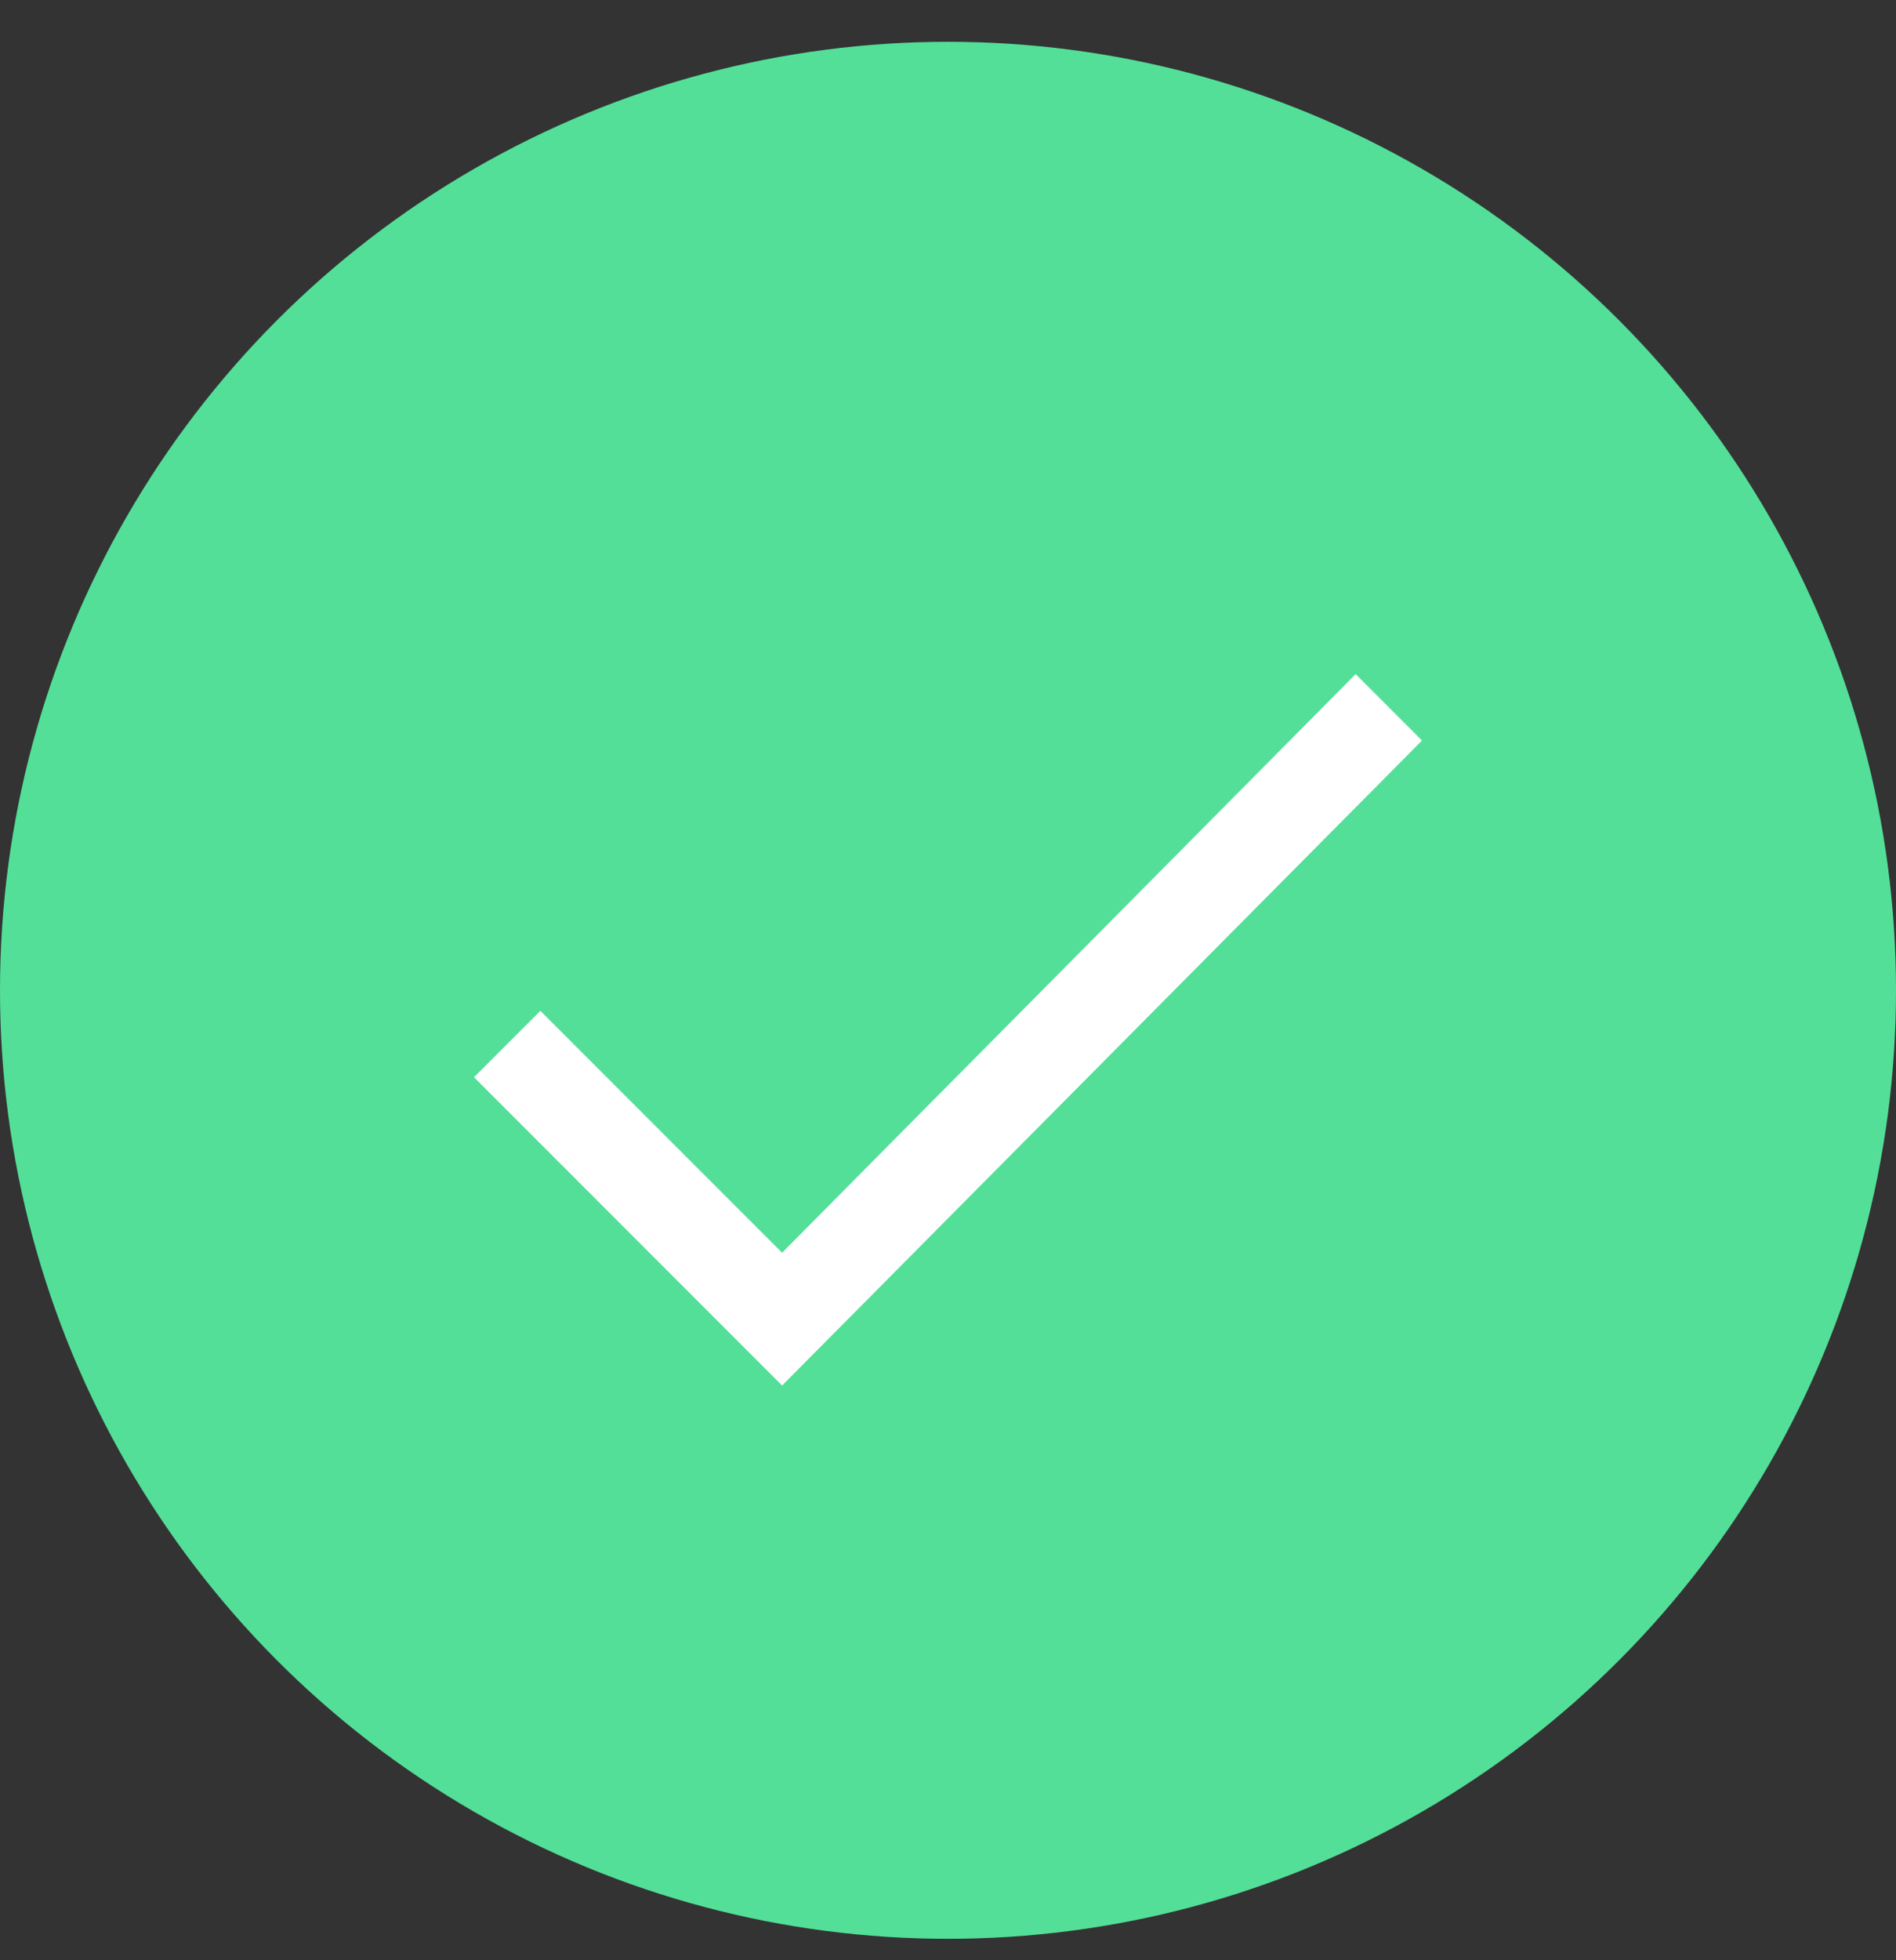
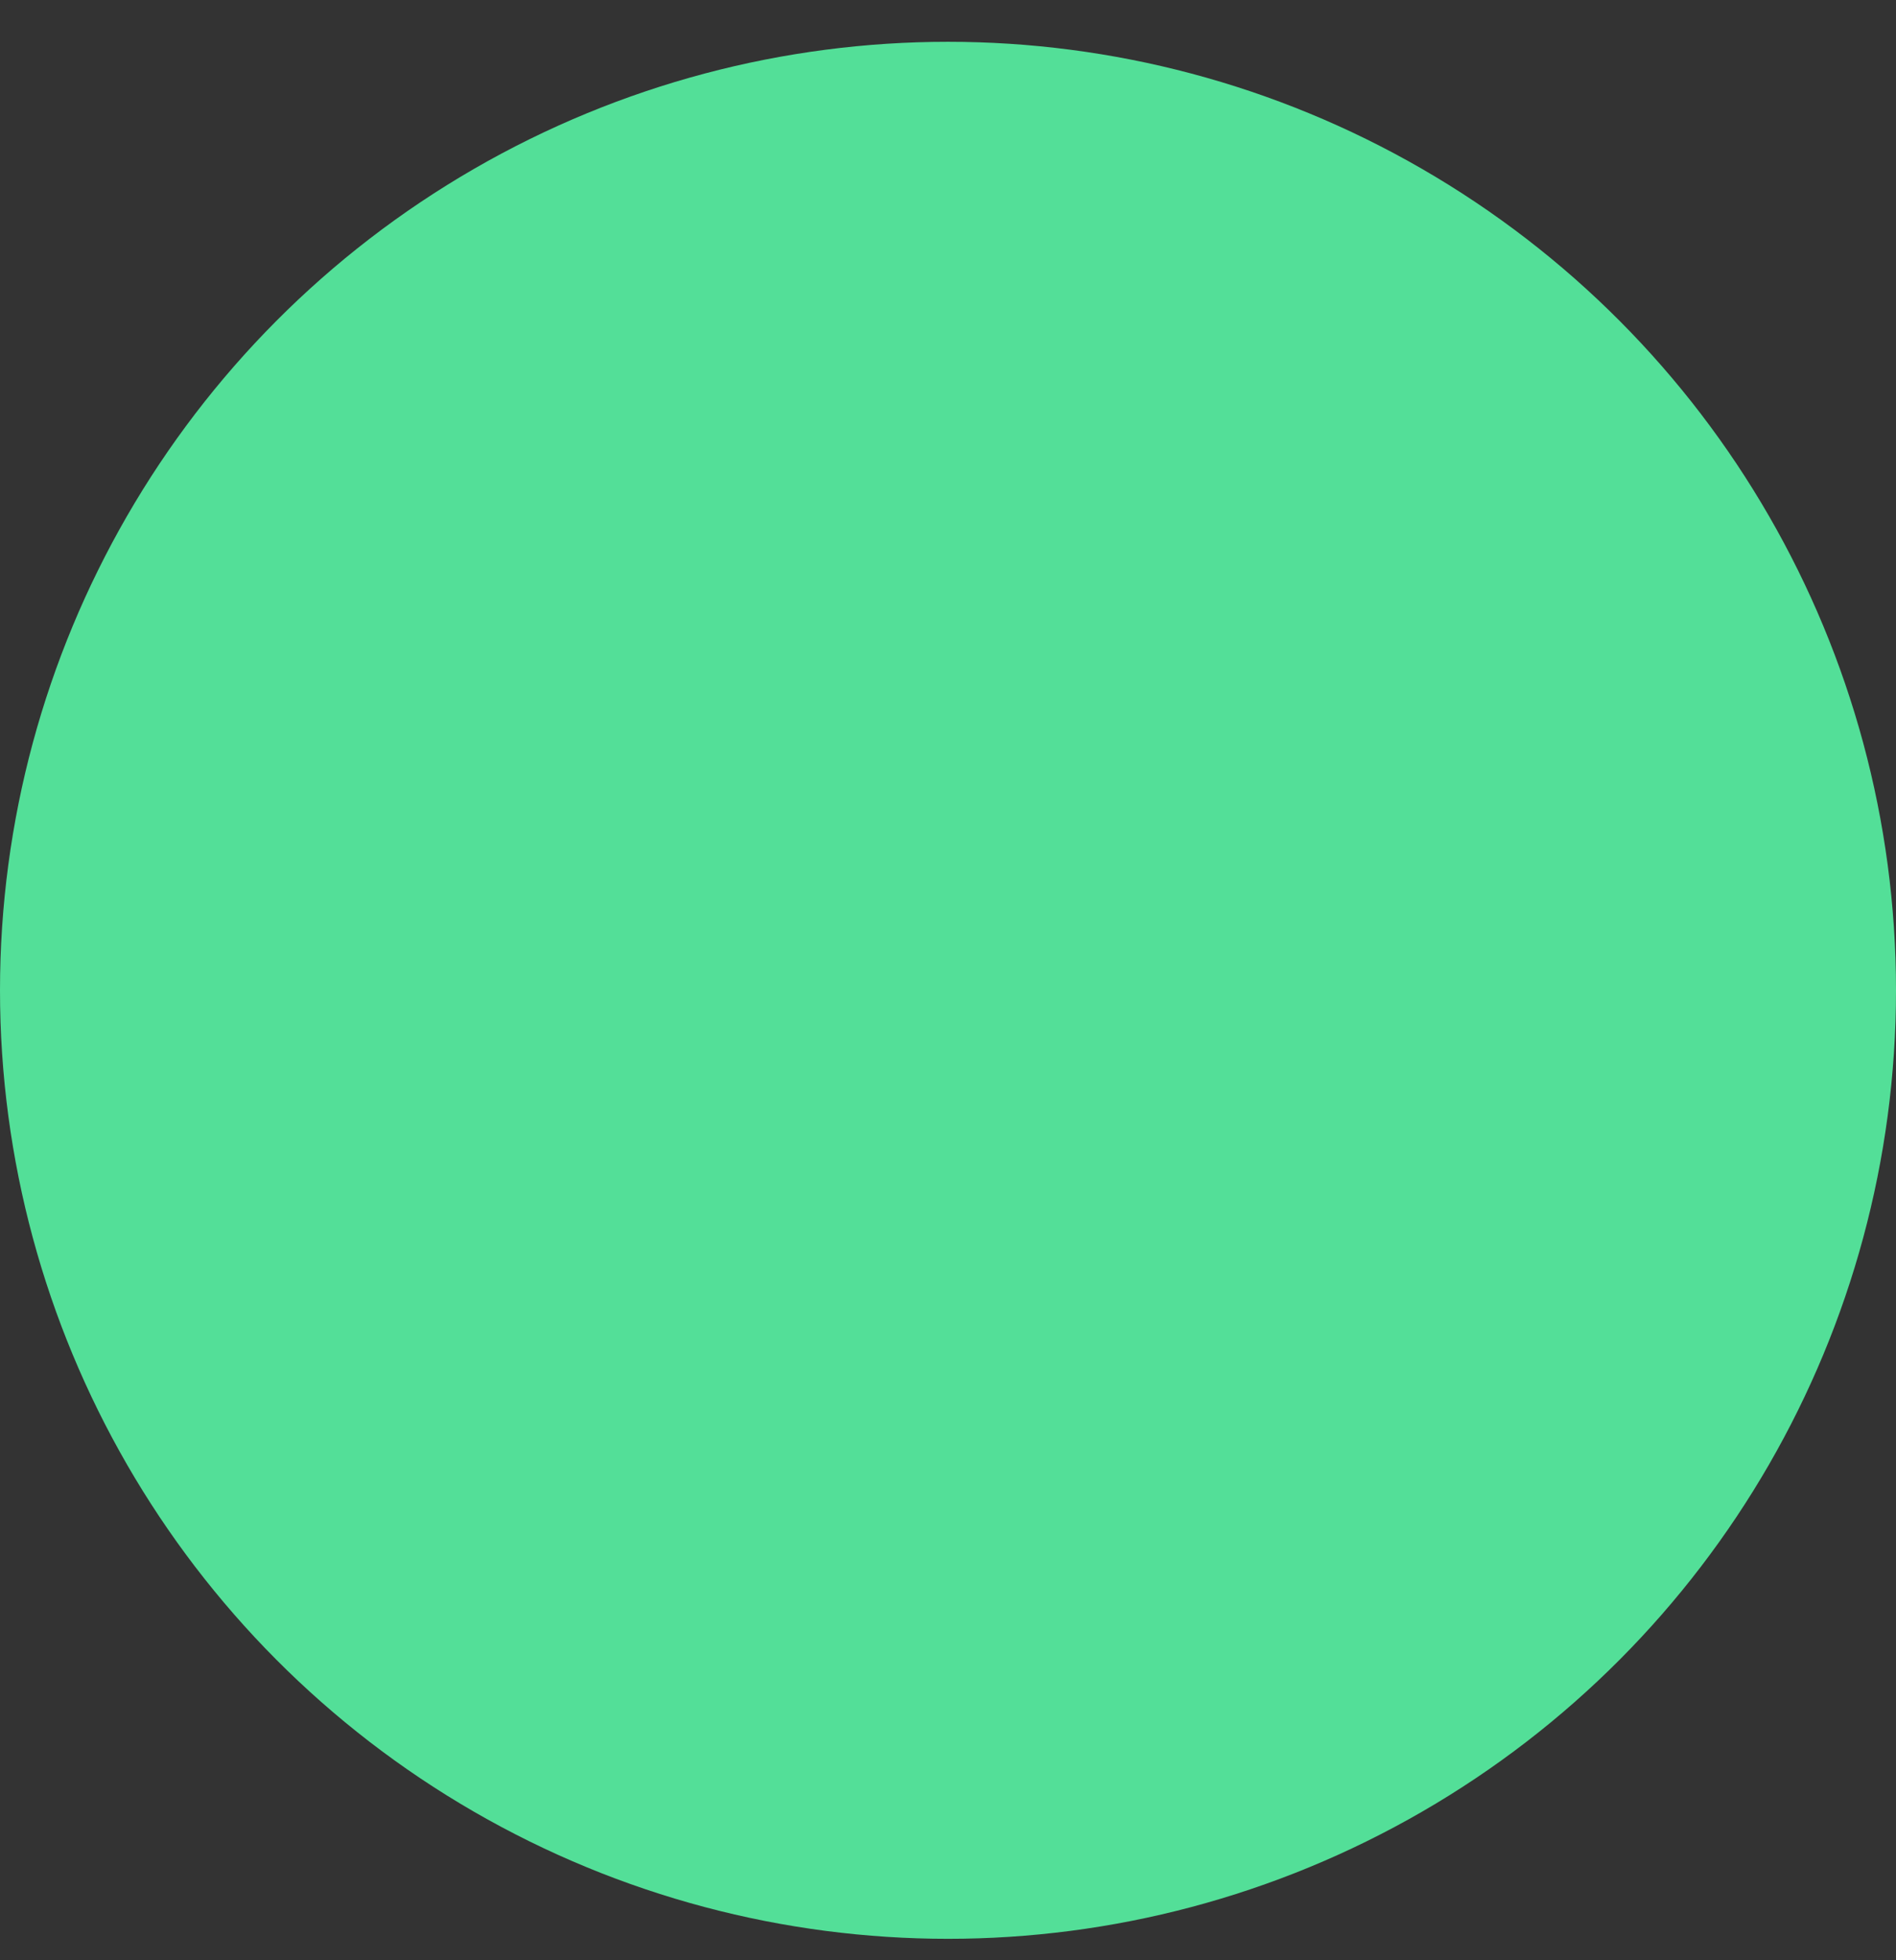
<svg xmlns="http://www.w3.org/2000/svg" width="30" height="31" viewBox="0 0 30 31" fill="none">
  <rect x="0" y="0" width="30" height="31" fill="#333333" stroke="none" />
  <circle cx="15" cy="15.661" r="15" fill="#53DF98" />
-   <path d="M21.45 10.661L12.375 19.811L8.55 15.986L7.5 17.036L12.375 21.911L22.5 11.711L21.45 10.661Z" fill="white" />
</svg>